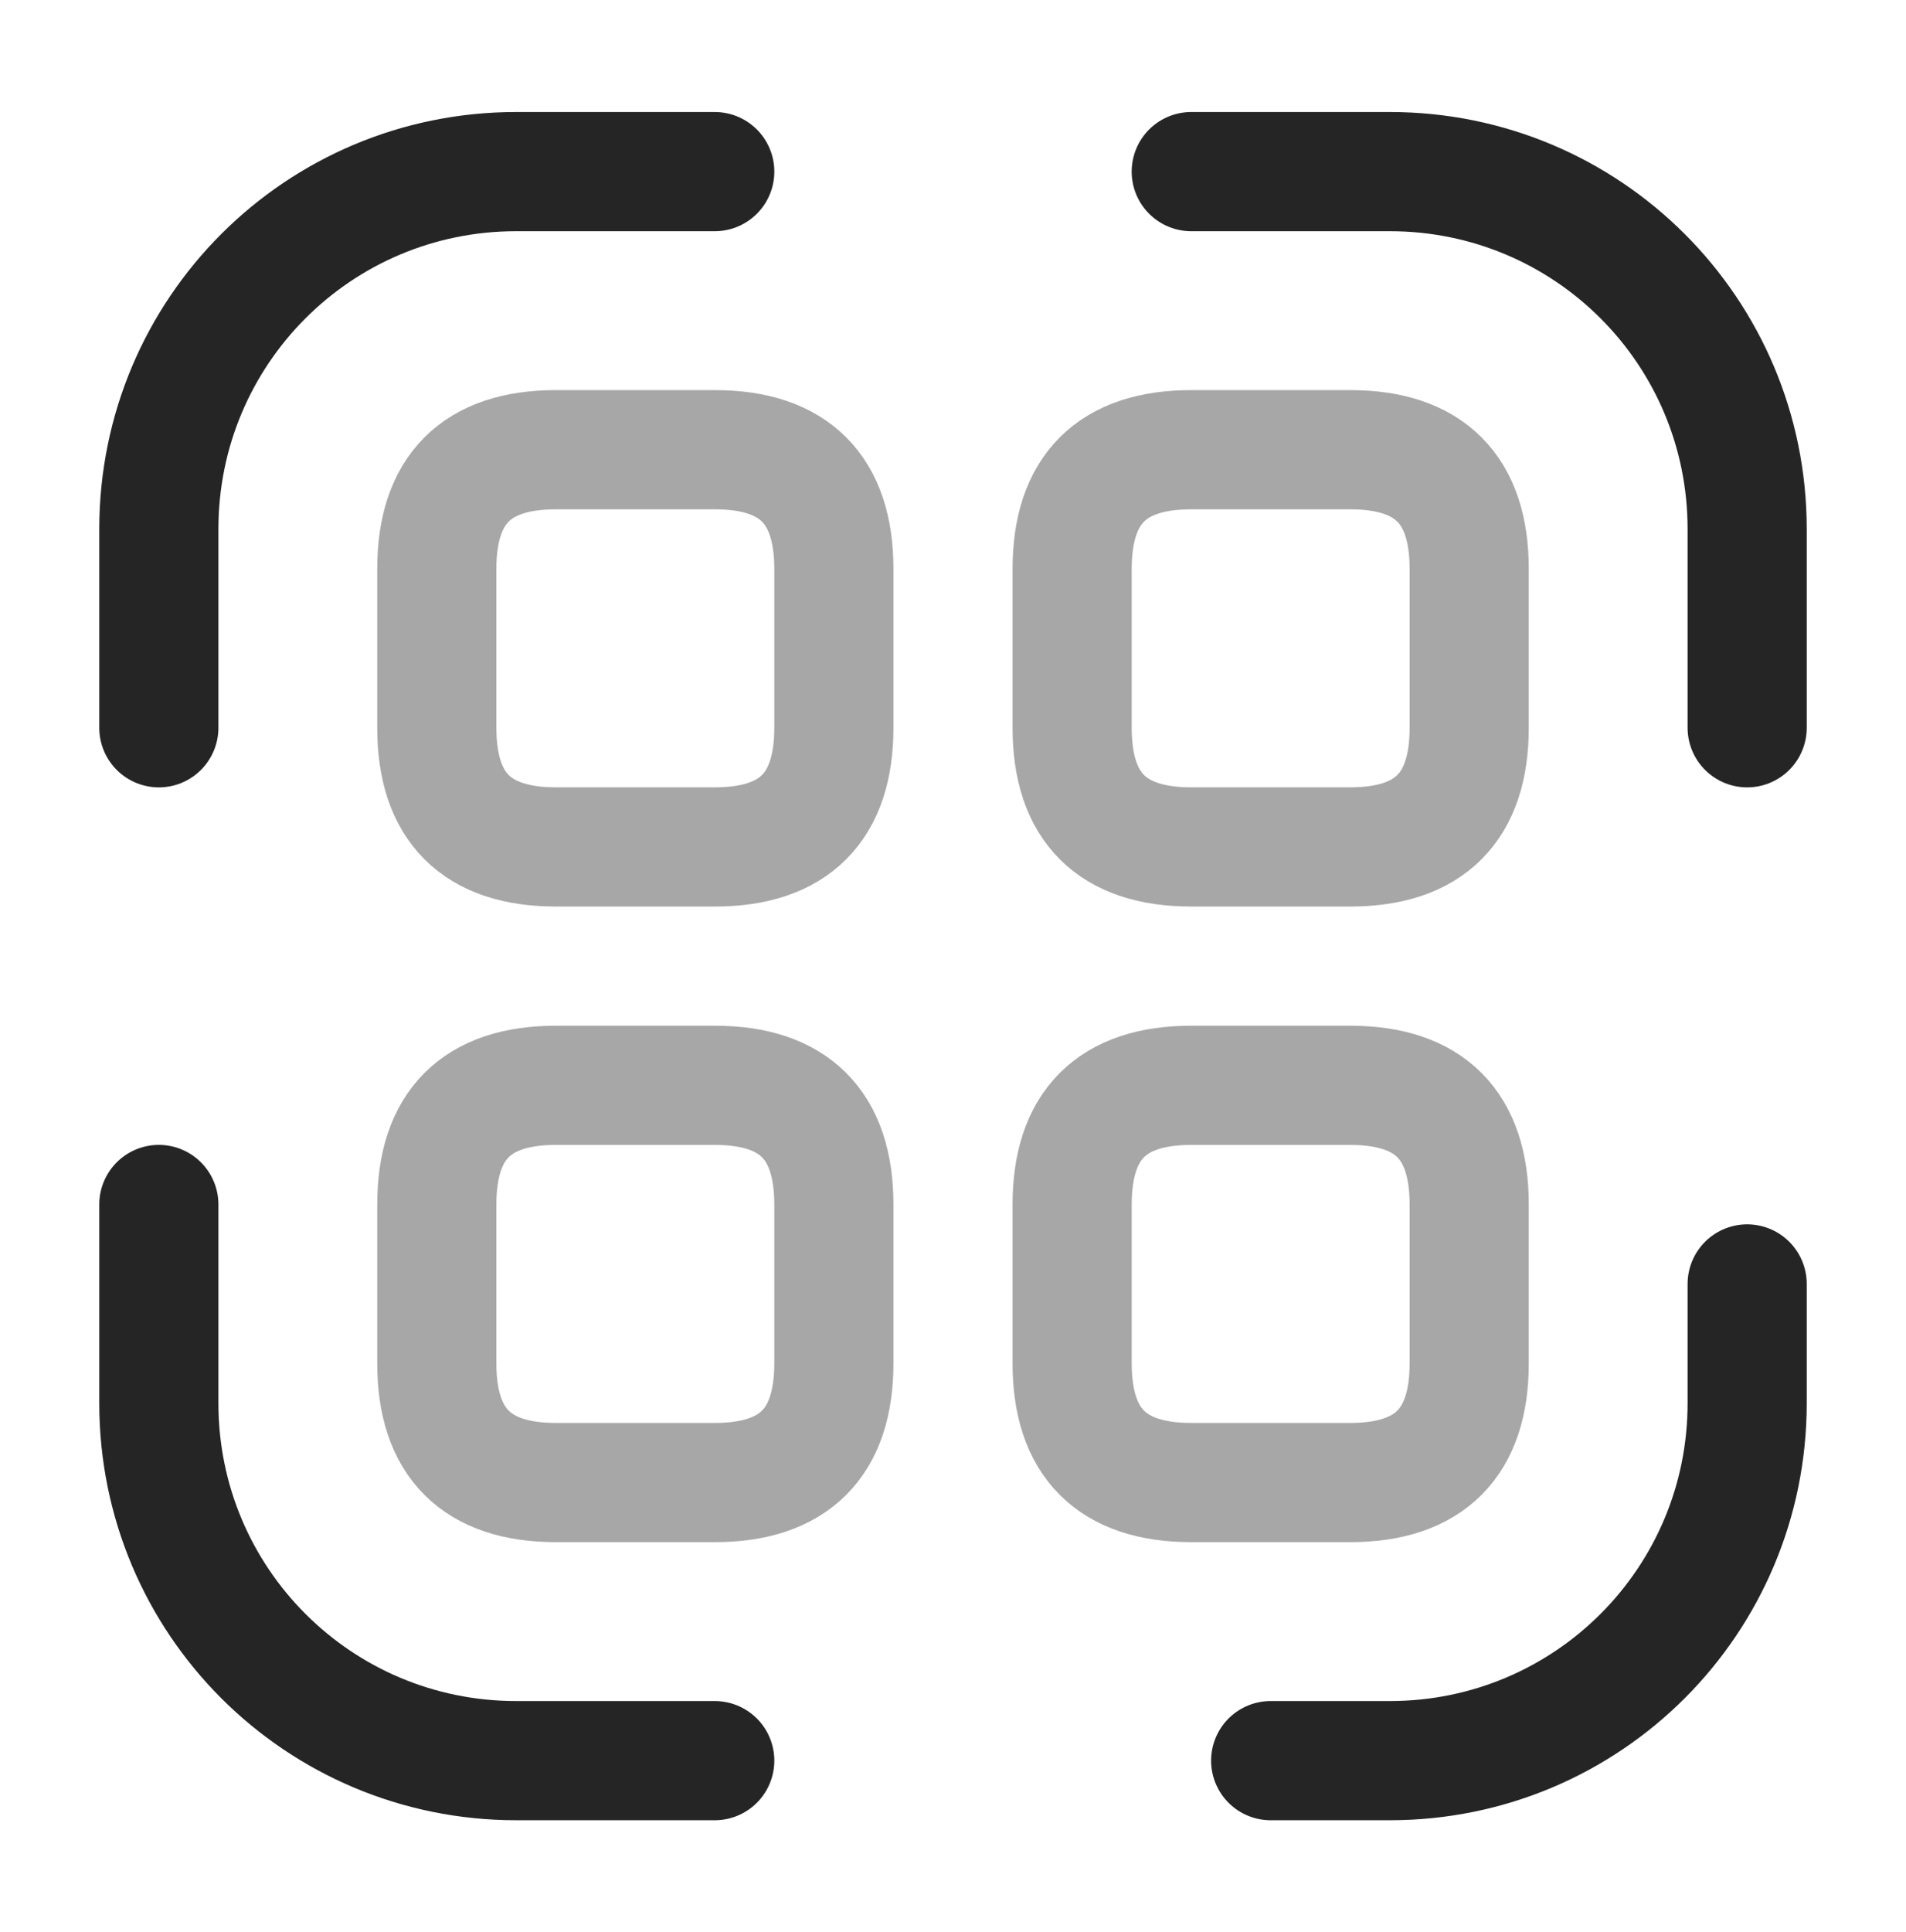
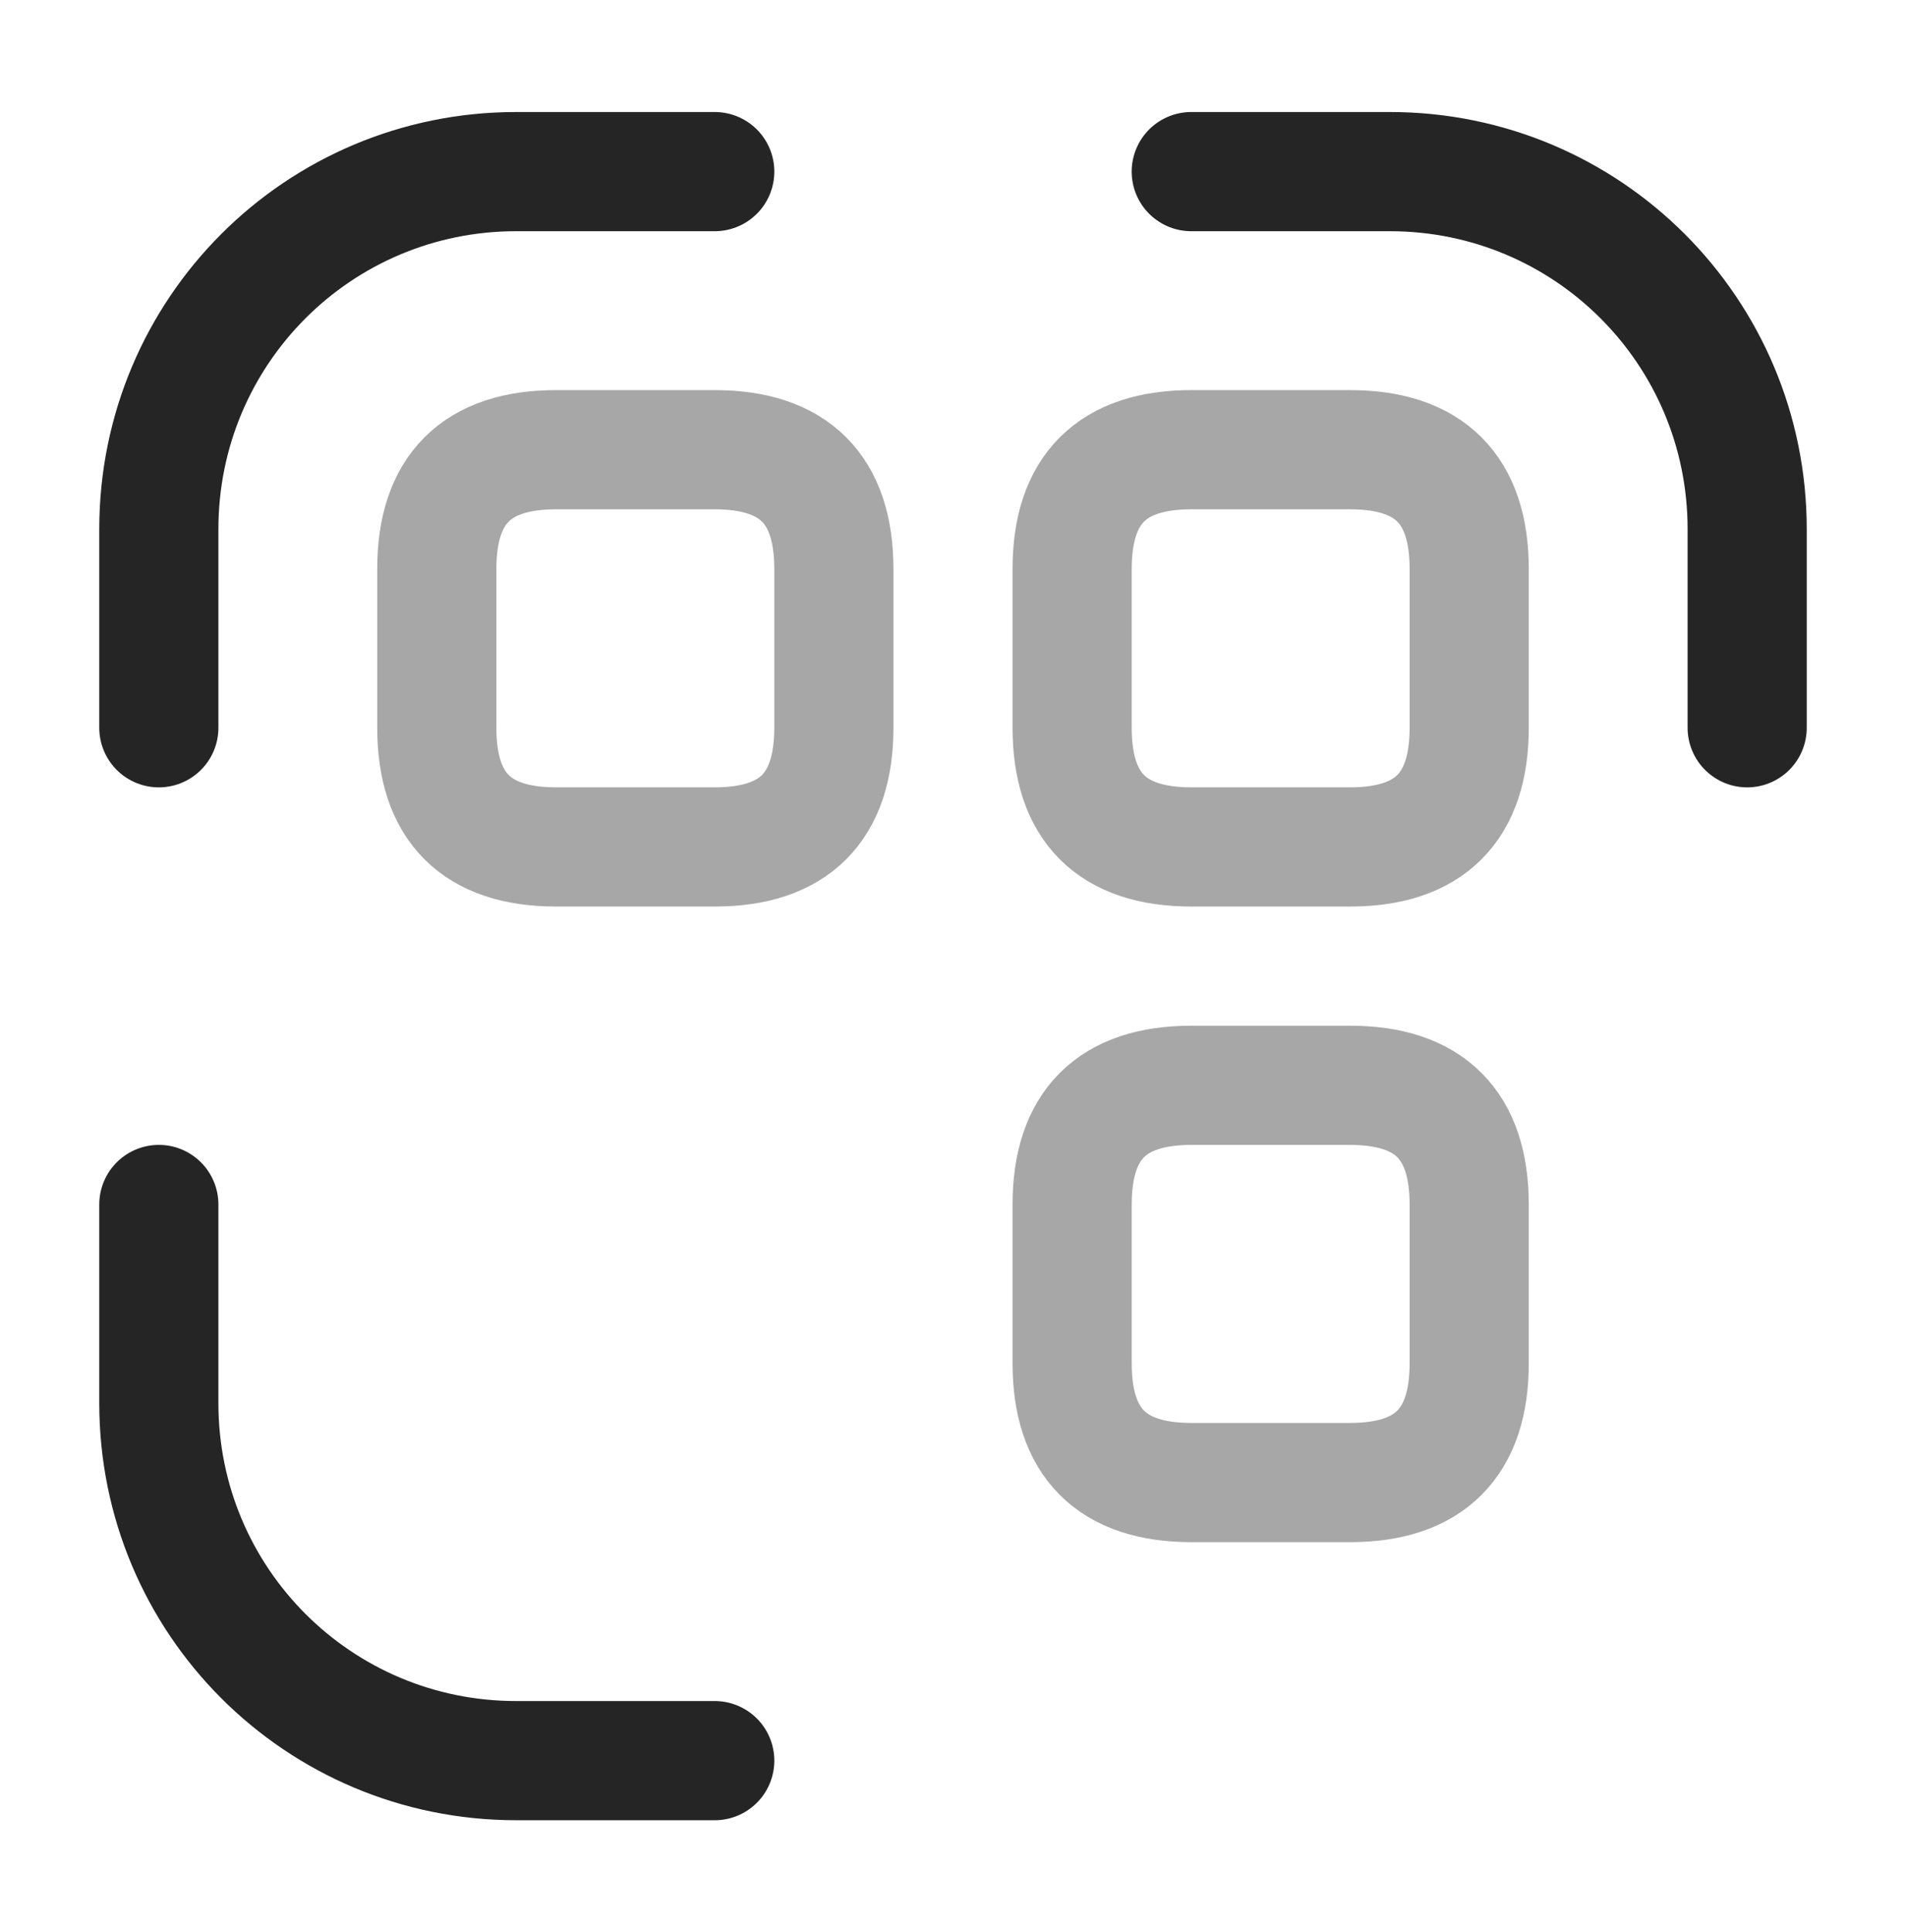
<svg xmlns="http://www.w3.org/2000/svg" width="75" height="76" viewBox="0 0 75 76" fill="none">
  <path d="M6.25 28.625V20.812C6.25 13.031 12.531 6.75 20.312 6.75H28.125" stroke="#252525" stroke-width="4.688" stroke-linecap="round" stroke-linejoin="round" />
  <path d="M46.875 6.75H54.688C62.469 6.75 68.75 13.031 68.75 20.812V28.625" stroke="#252525" stroke-width="4.688" stroke-linecap="round" stroke-linejoin="round" />
-   <path d="M68.75 50.5V55.188C68.75 62.969 62.469 69.25 54.688 69.25H50" stroke="#252525" stroke-width="4.688" stroke-linecap="round" stroke-linejoin="round" />
  <path d="M28.125 69.25H20.312C12.531 69.25 6.25 62.969 6.25 55.188V47.375" stroke="#252525" stroke-width="4.688" stroke-linecap="round" stroke-linejoin="round" />
  <path opacity="0.4" d="M32.812 22.375V28.625C32.812 31.75 31.25 33.312 28.125 33.312H21.875C18.75 33.312 17.188 31.75 17.188 28.625V22.375C17.188 19.25 18.75 17.688 21.875 17.688H28.125C31.25 17.688 32.812 19.25 32.812 22.375Z" stroke="#252525" stroke-width="4.688" stroke-linecap="round" stroke-linejoin="round" />
  <path opacity="0.4" d="M57.812 22.375V28.625C57.812 31.75 56.25 33.312 53.125 33.312H46.875C43.75 33.312 42.188 31.75 42.188 28.625V22.375C42.188 19.25 43.75 17.688 46.875 17.688H53.125C56.25 17.688 57.812 19.25 57.812 22.375Z" stroke="#252525" stroke-width="4.688" stroke-linecap="round" stroke-linejoin="round" />
-   <path opacity="0.4" d="M32.812 47.375V53.625C32.812 56.75 31.25 58.312 28.125 58.312H21.875C18.75 58.312 17.188 56.75 17.188 53.625V47.375C17.188 44.25 18.75 42.688 21.875 42.688H28.125C31.25 42.688 32.812 44.25 32.812 47.375Z" stroke="#252525" stroke-width="4.688" stroke-linecap="round" stroke-linejoin="round" />
  <path opacity="0.4" d="M57.812 47.375V53.625C57.812 56.75 56.25 58.312 53.125 58.312H46.875C43.75 58.312 42.188 56.75 42.188 53.625V47.375C42.188 44.25 43.75 42.688 46.875 42.688H53.125C56.25 42.688 57.812 44.25 57.812 47.375Z" stroke="#252525" stroke-width="4.688" stroke-linecap="round" stroke-linejoin="round" />
</svg>